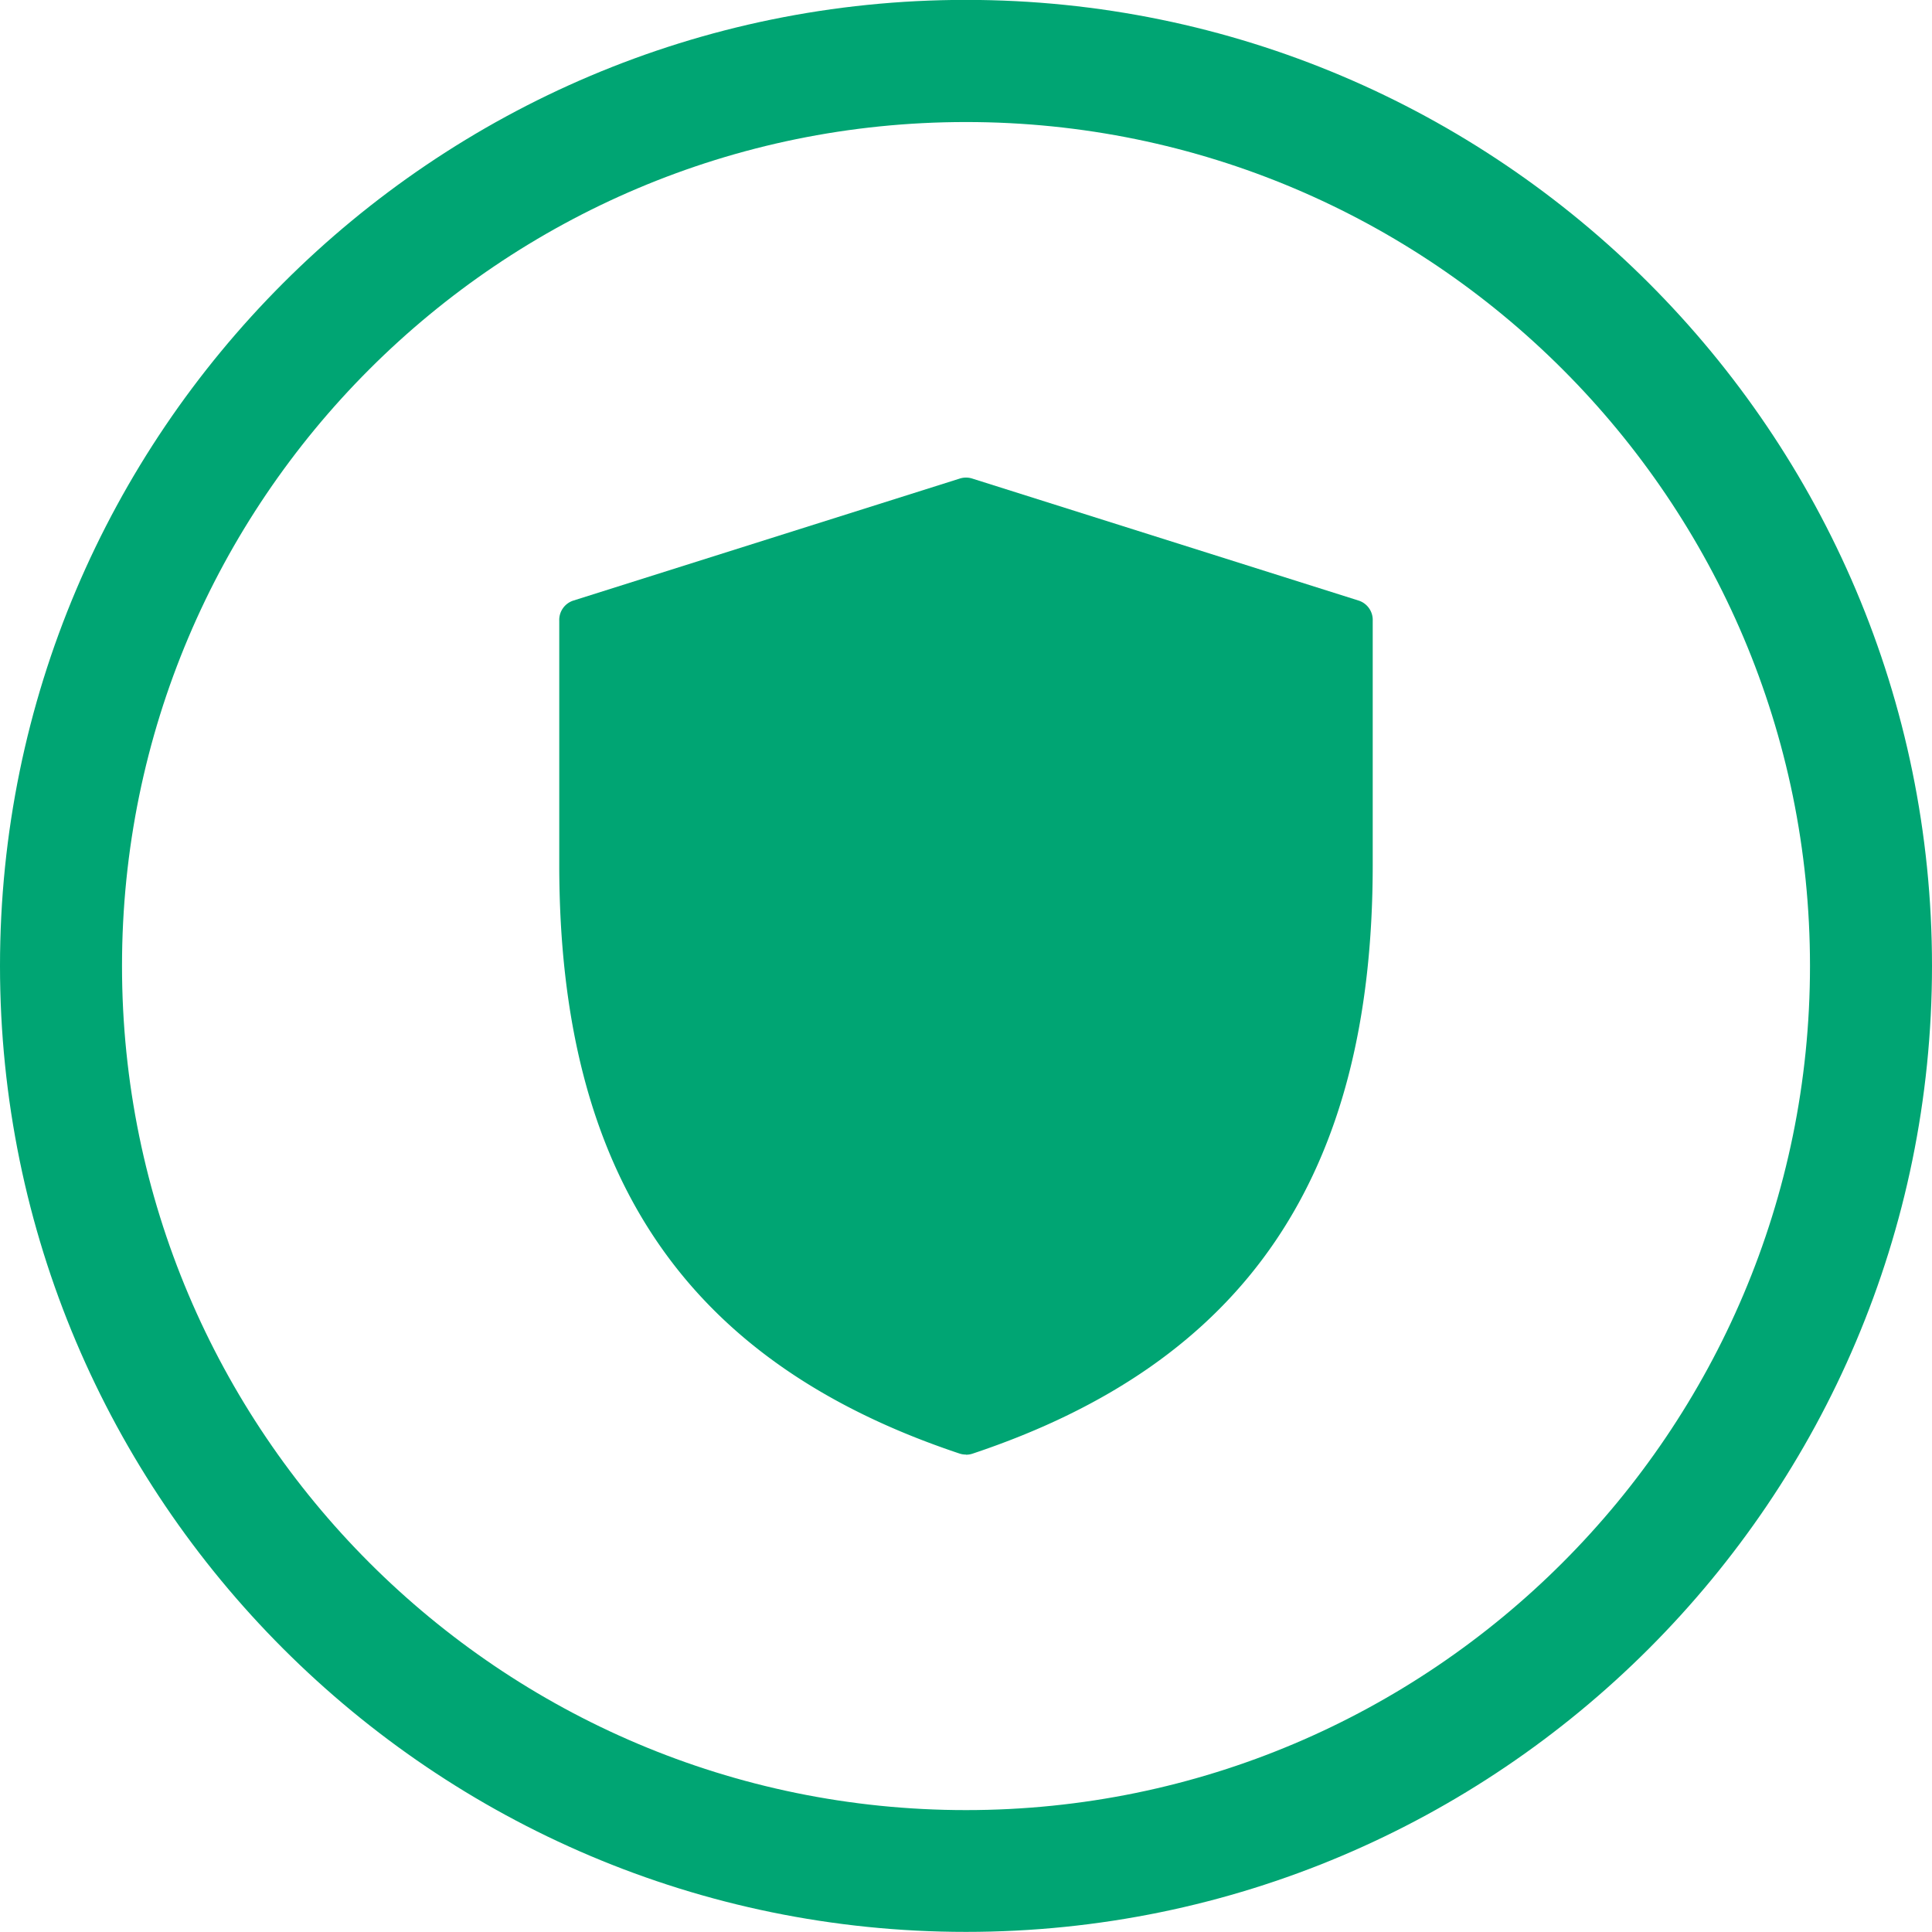
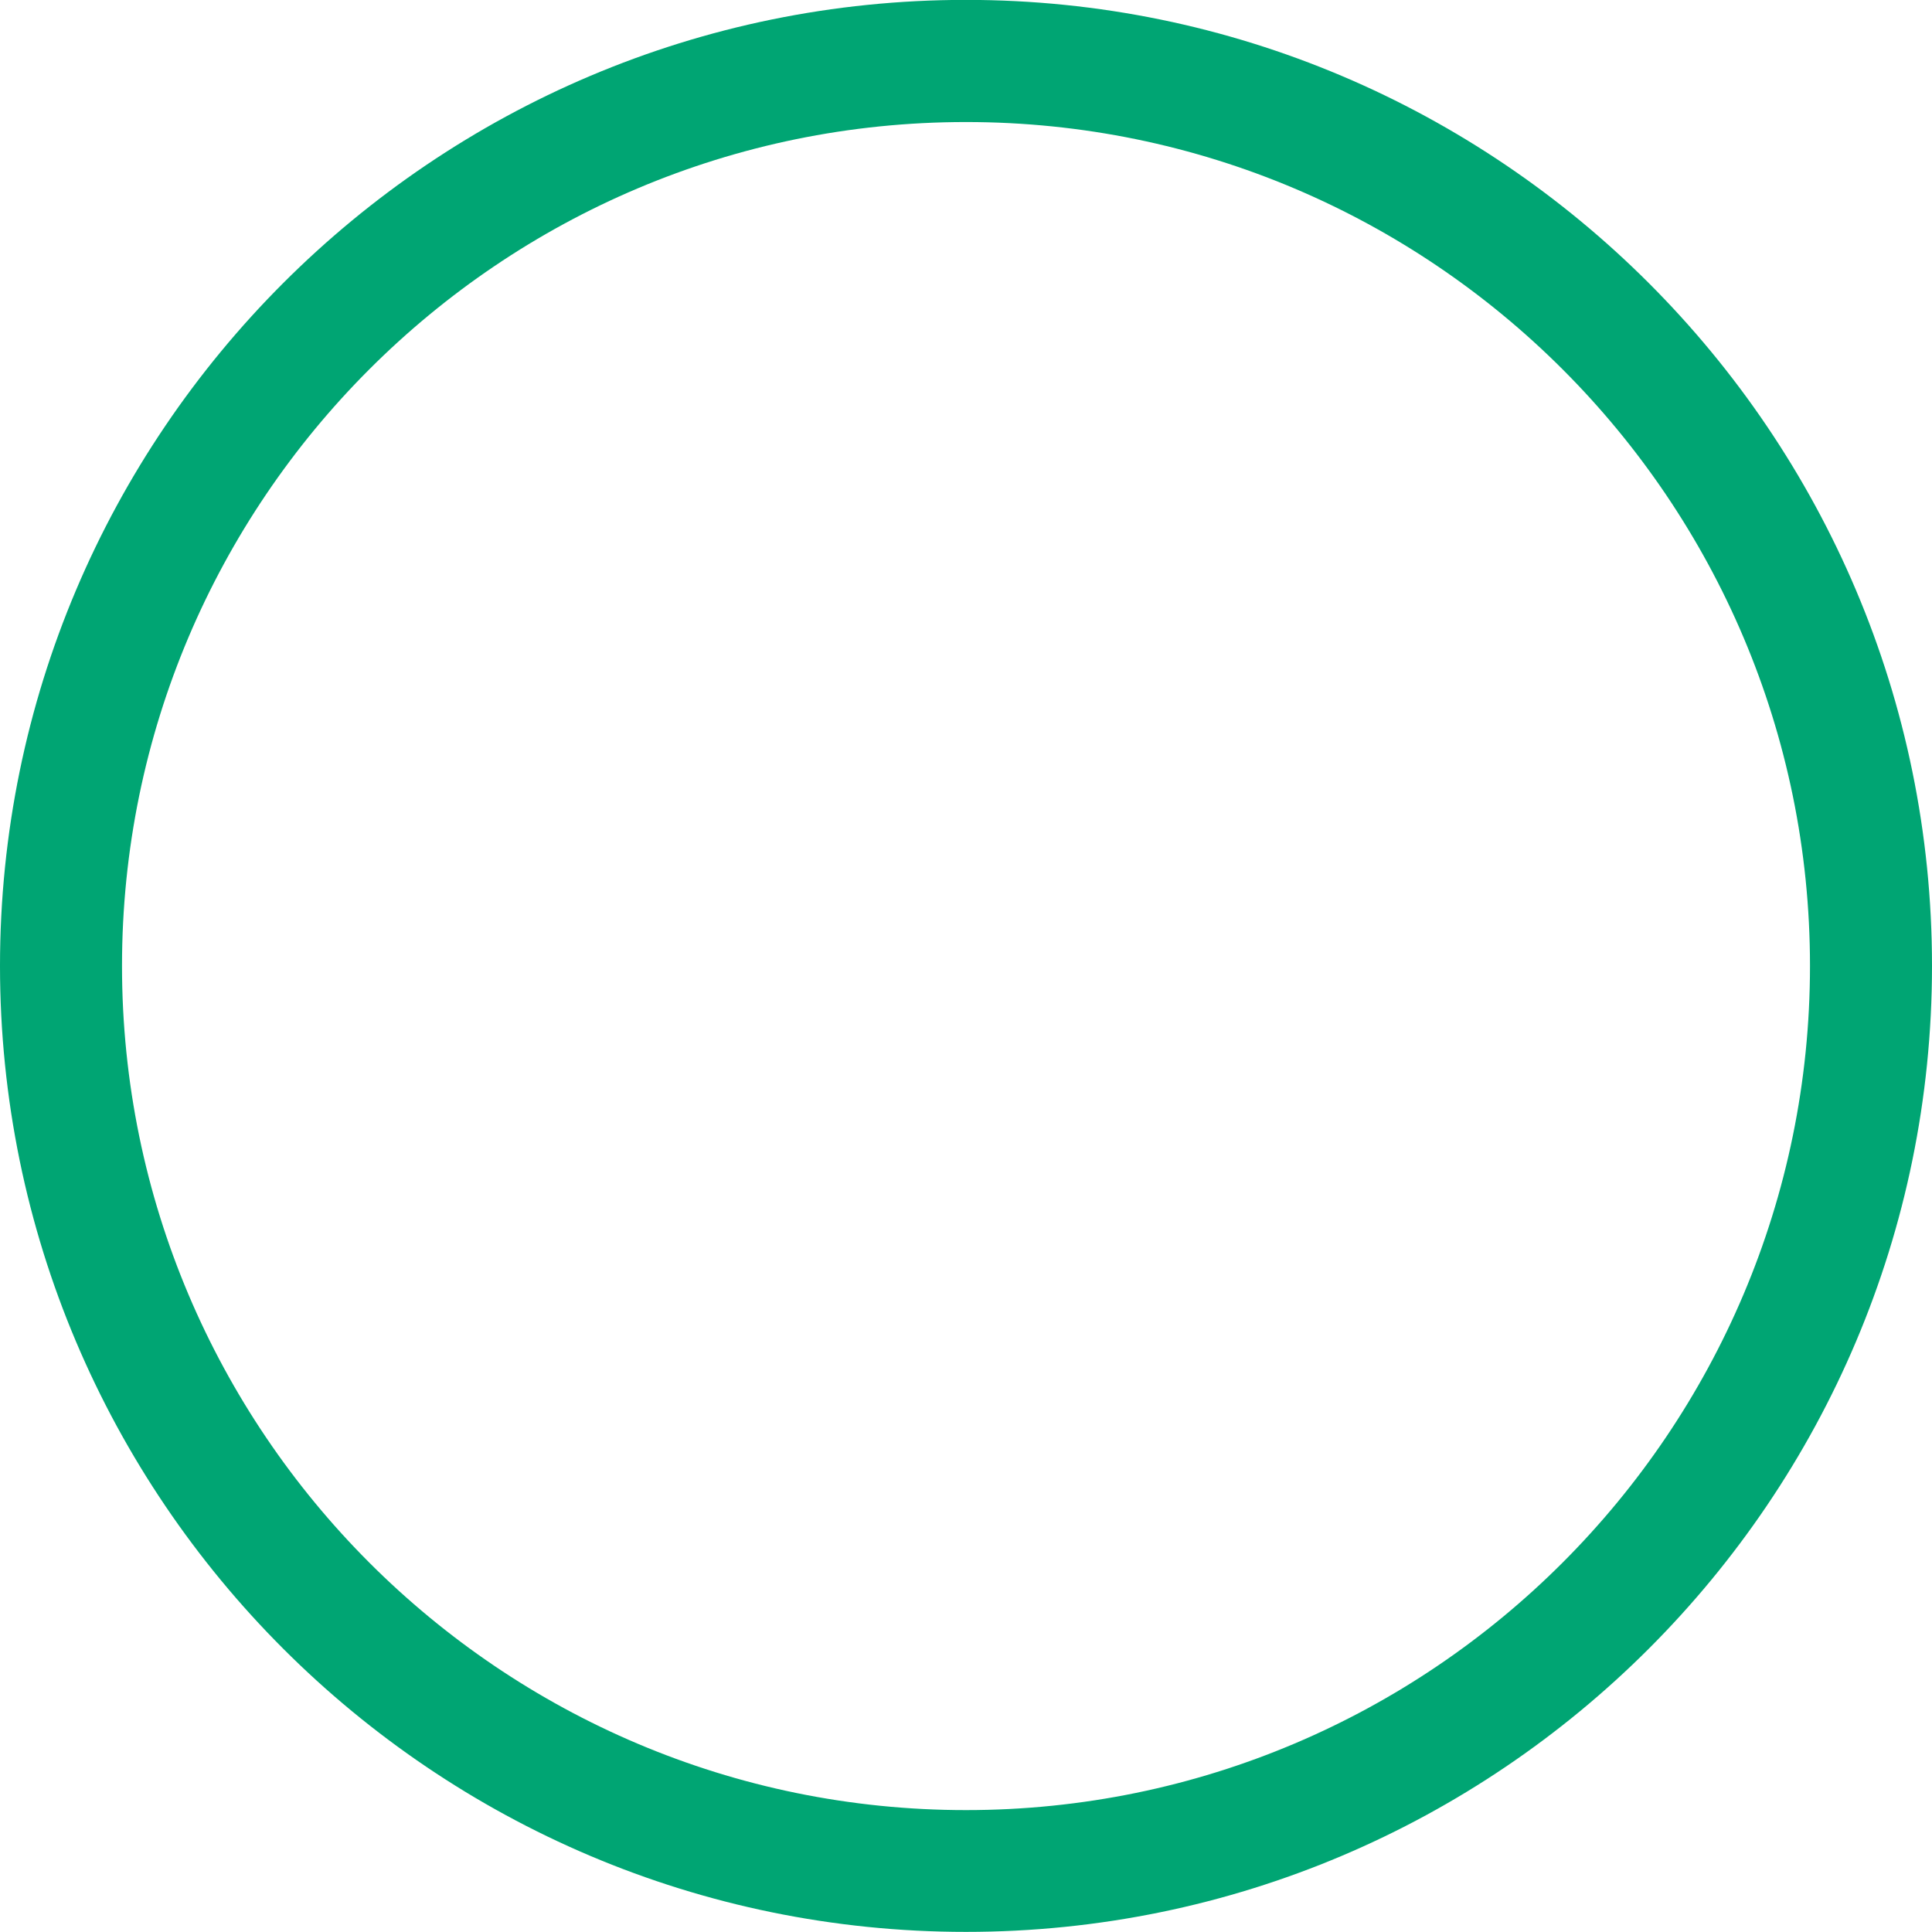
<svg xmlns="http://www.w3.org/2000/svg" id="Layer_1" data-name="Layer 1" viewBox="0 0 698 698">
  <defs>
    <style>.cls-1{fill:#00a573;}</style>
  </defs>
  <title>security</title>
  <path class="cls-1" d="M684,689C515.75,689,379.08,552.3,379.08,384S515.75,79.13,684,79.13,988.92,215.79,988.92,384,852.25,689,684,689M684,35c-192.5,0-349,156.5-349,349S491.5,733,684,733s349-156.5,349-349S876.5,35,684,35" transform="translate(-335 -35.04)" />
-   <path class="cls-1" d="M684,560.55a7.28,7.28,0,0,1-2.35-.37C583,527.27,537.05,459.67,537.05,347.48V259.31A7.35,7.35,0,0,1,542.2,252l139.6-44.08a7.4,7.4,0,0,1,4.41,0L825.8,252a7.35,7.35,0,0,1,5.14,7.35v88.17c0,112.19-45.92,179.79-144.6,212.71a7.28,7.28,0,0,1-2.35.37" transform="translate(-335 -35.04)" />
</svg>